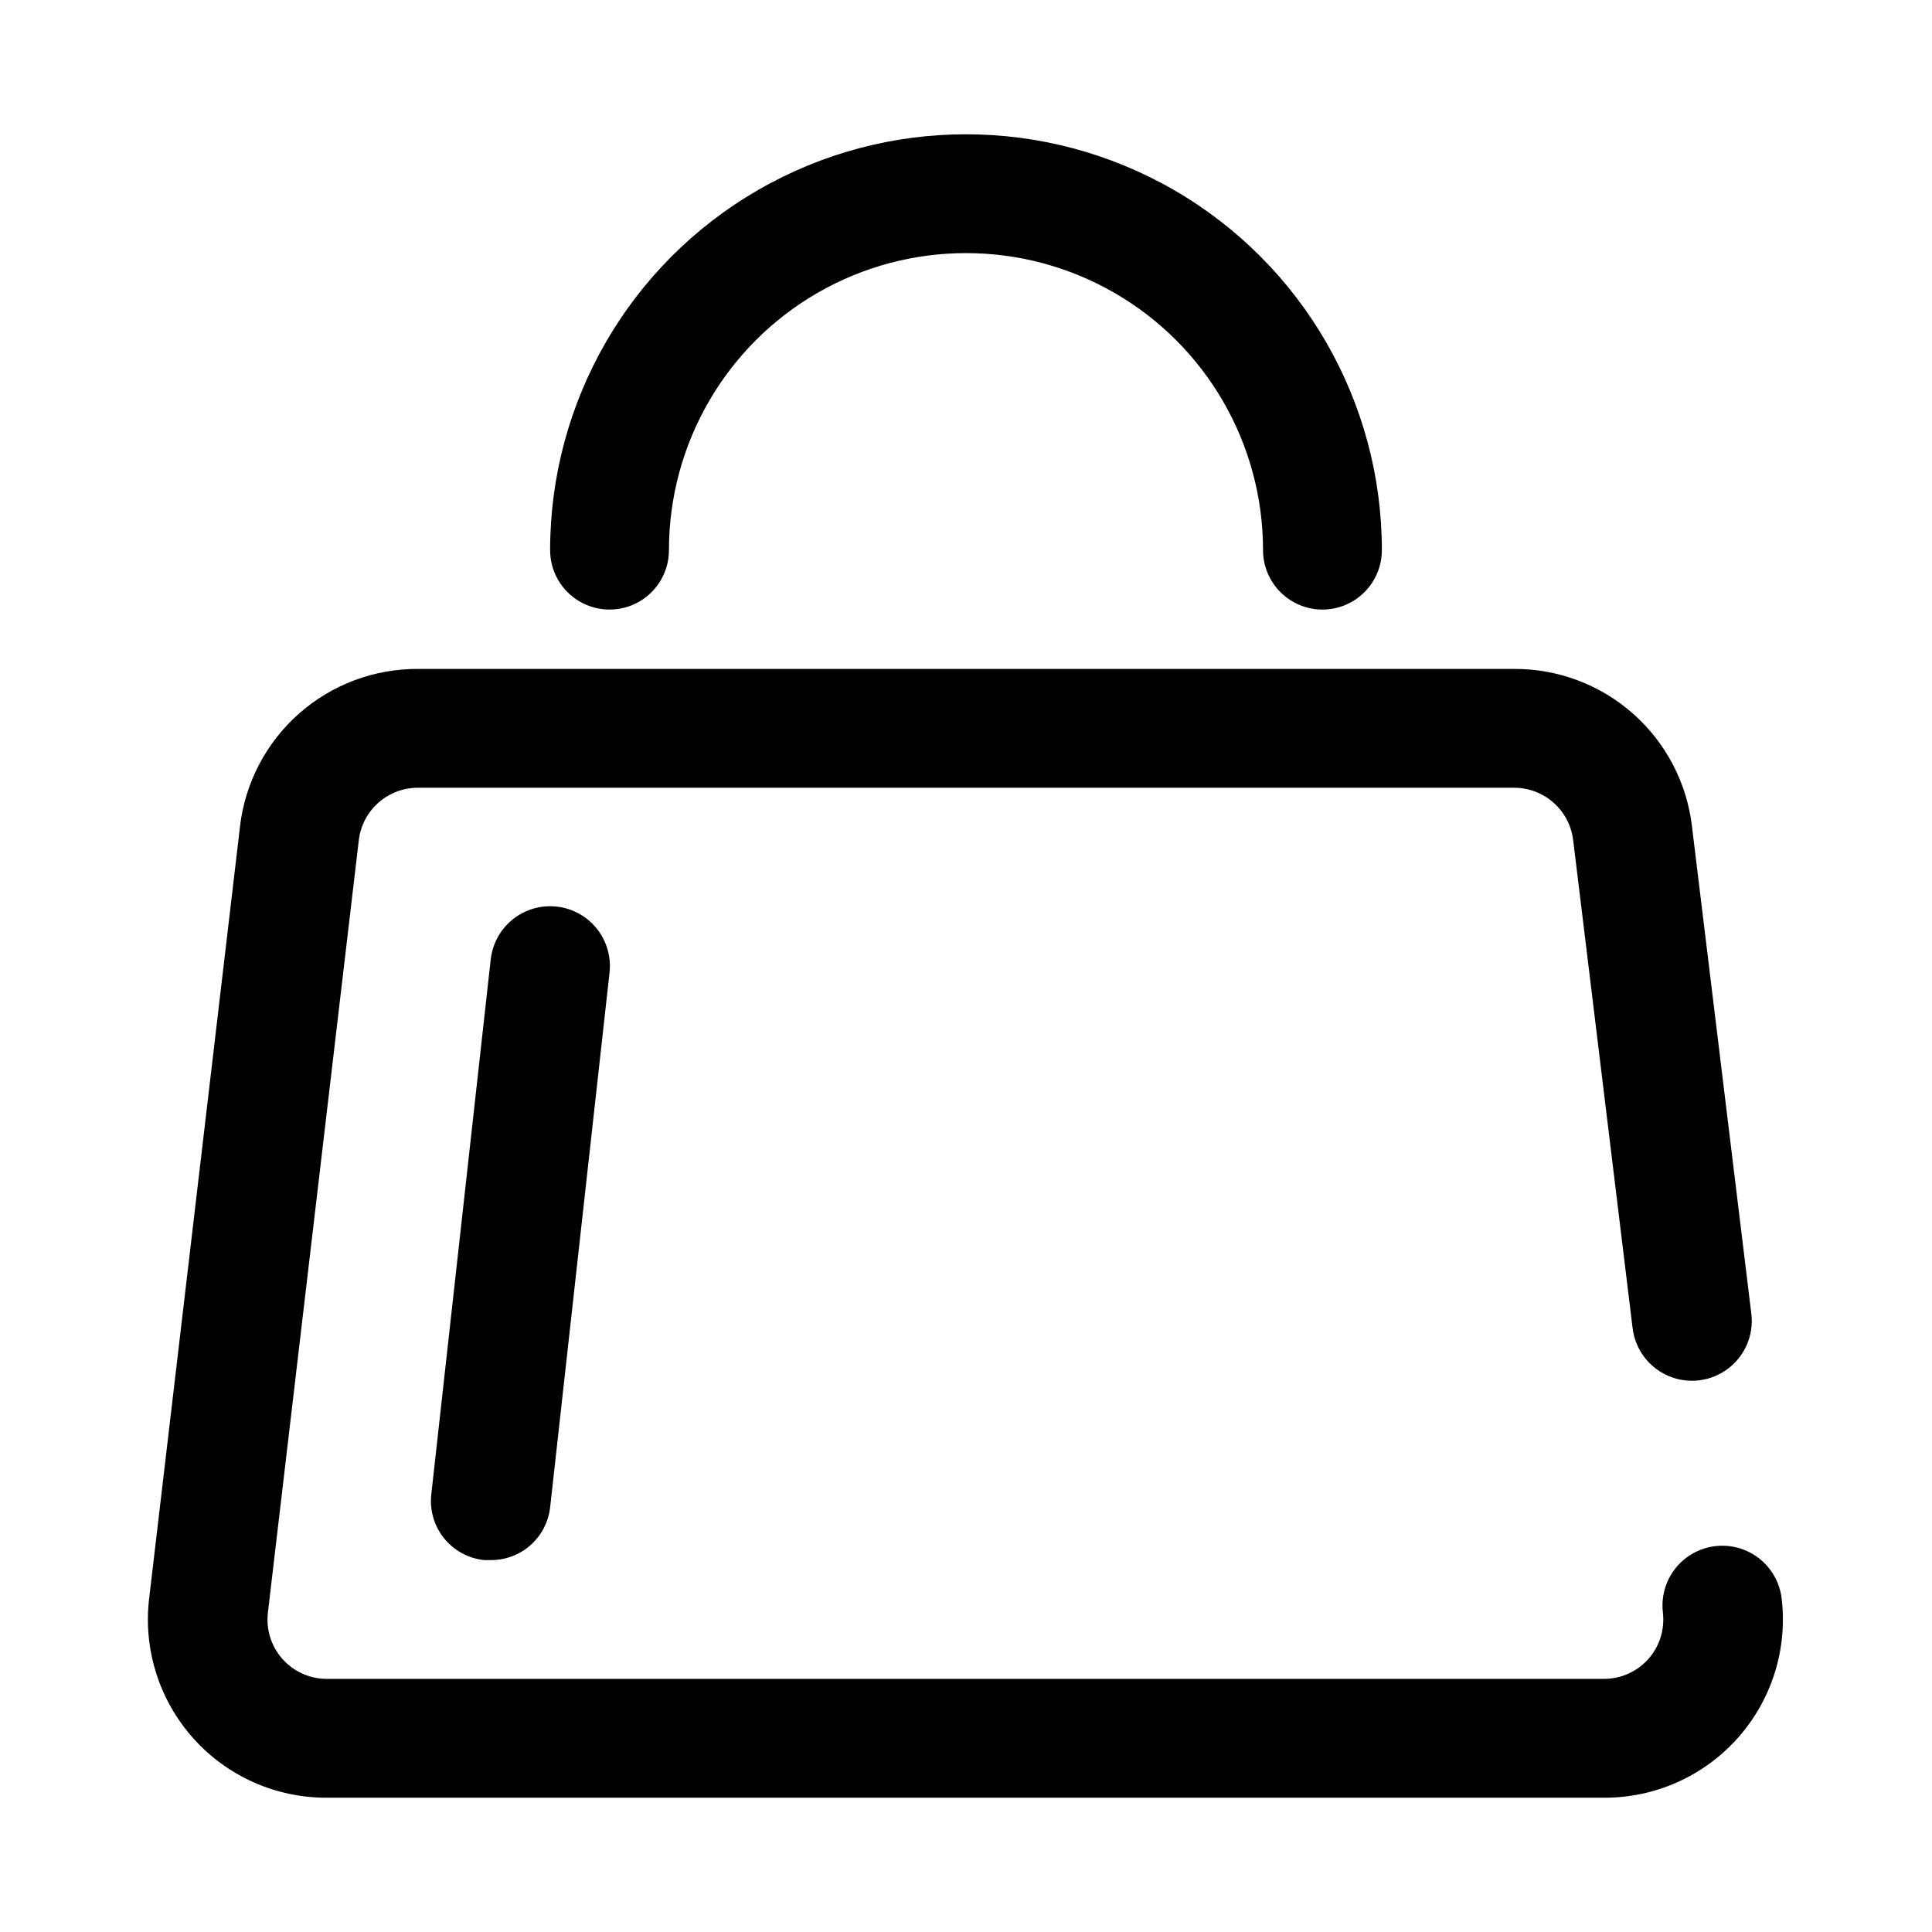
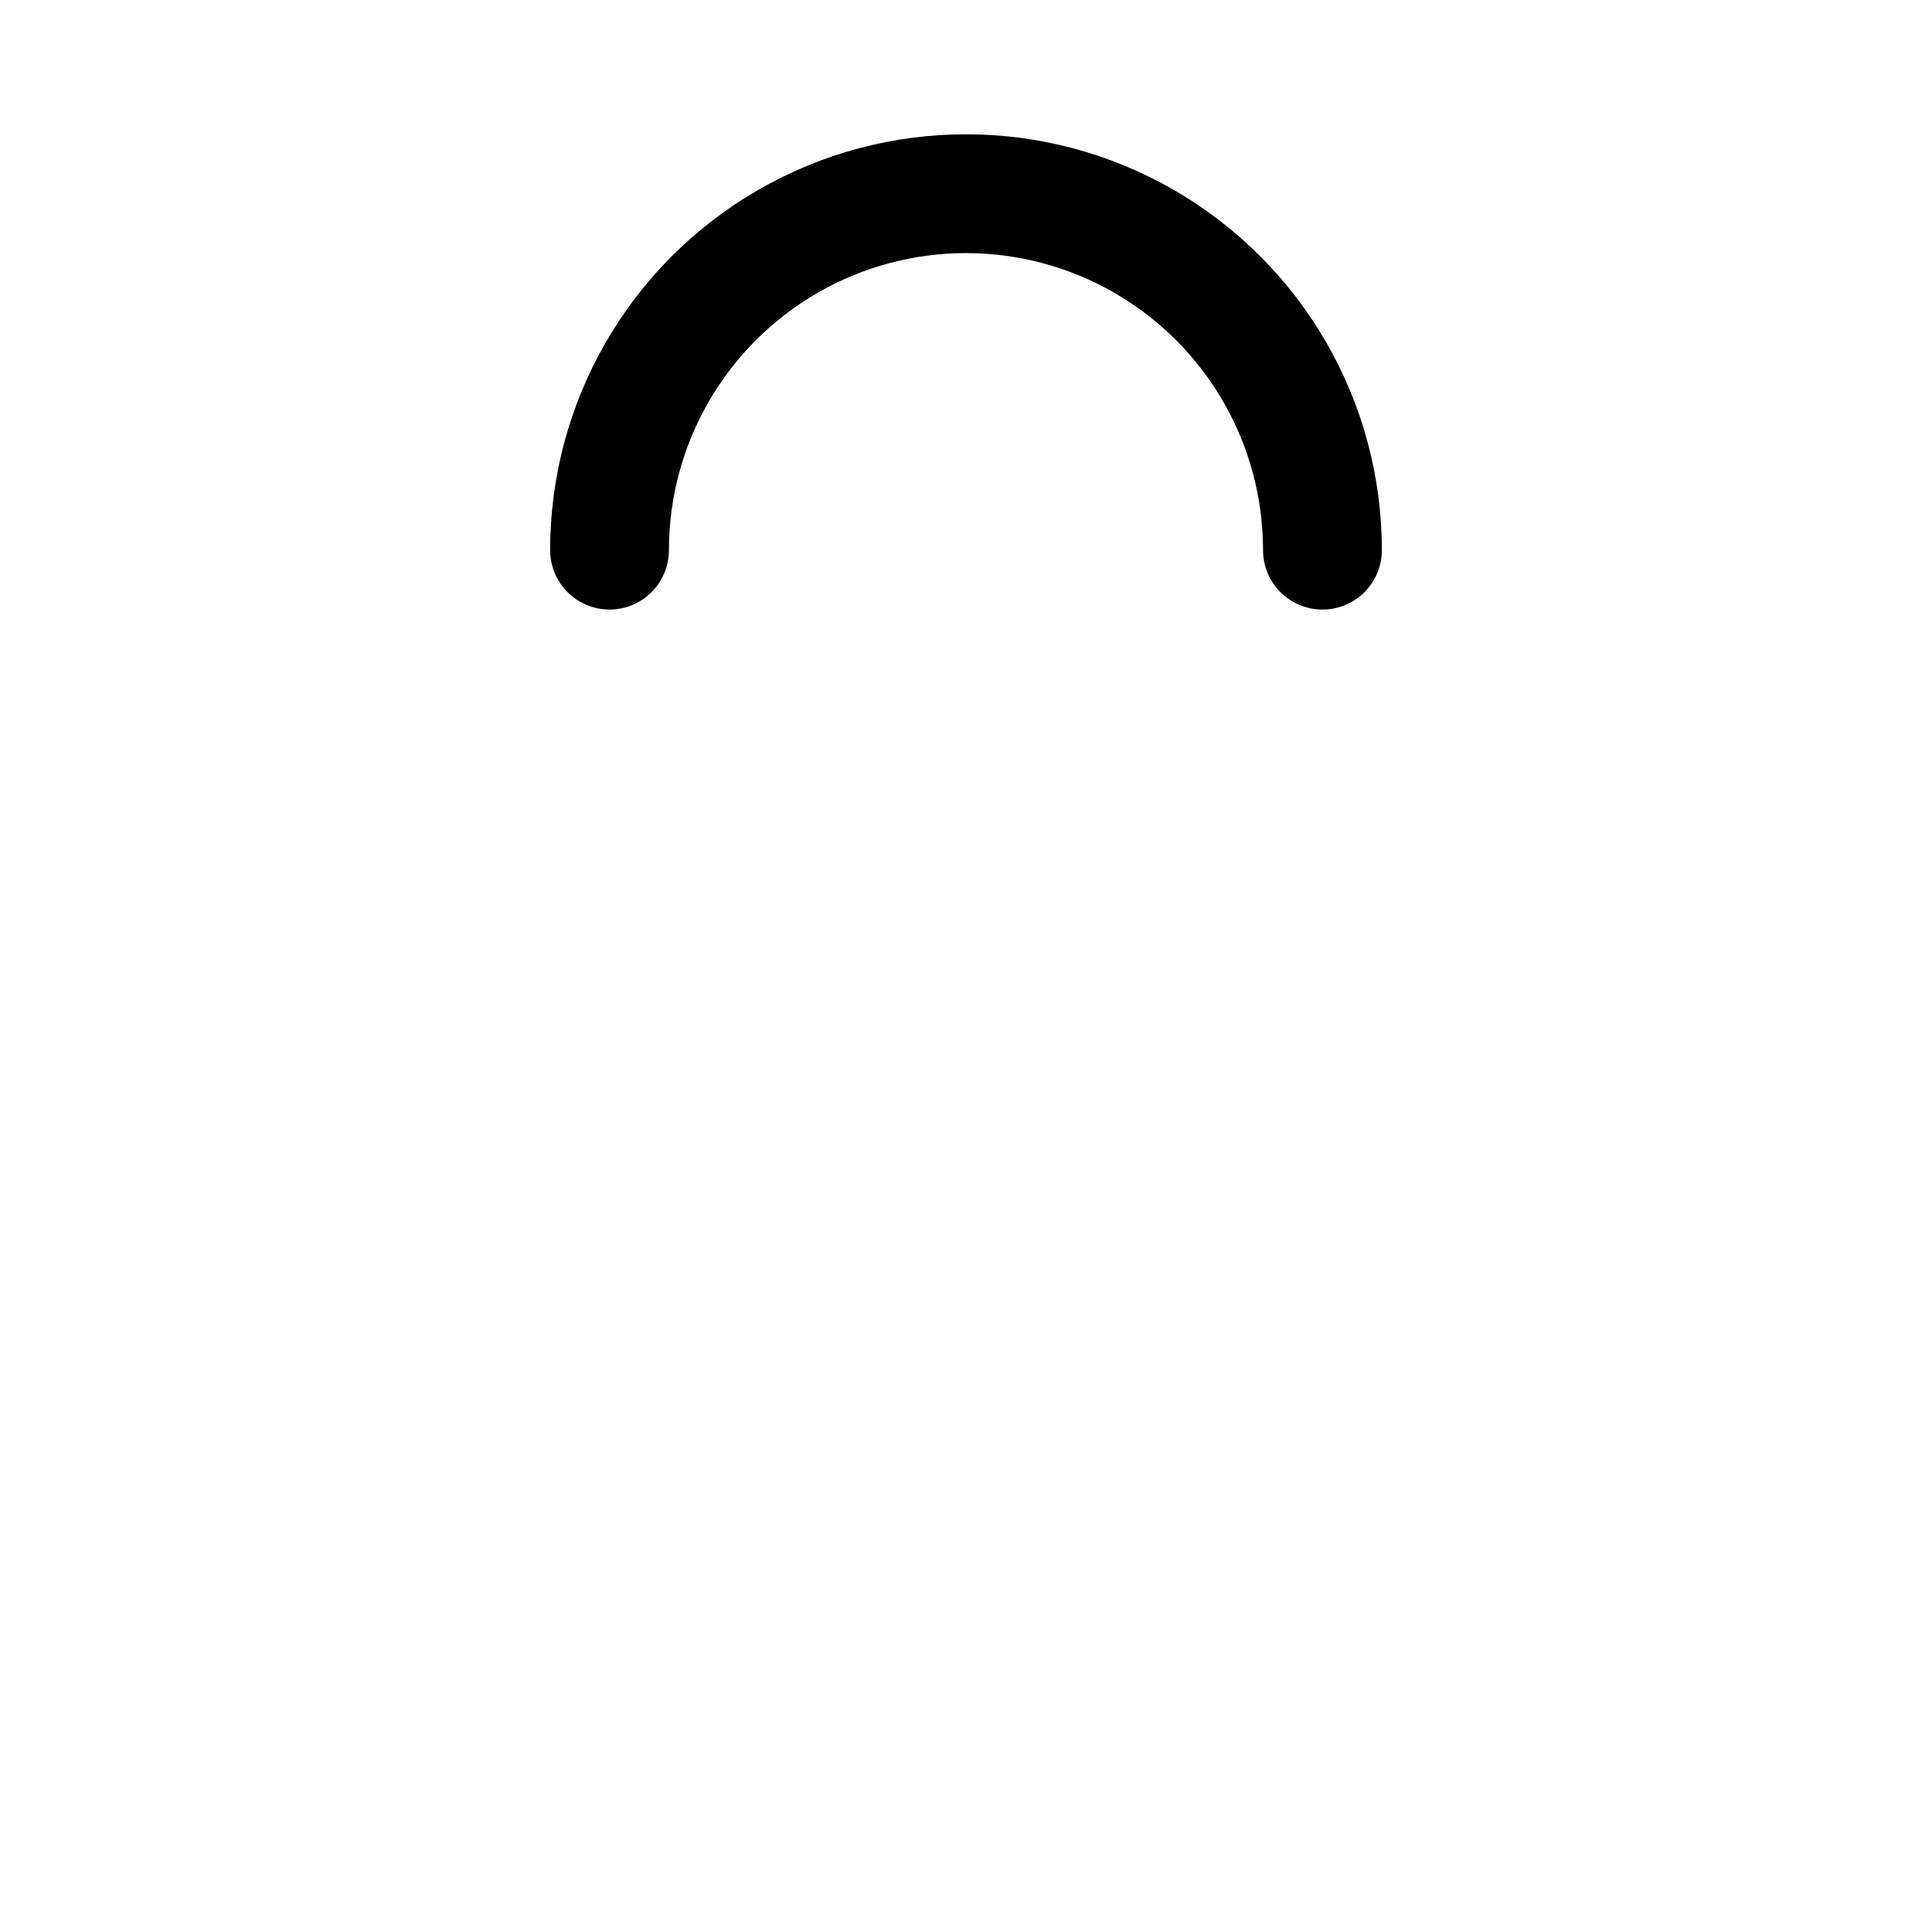
<svg xmlns="http://www.w3.org/2000/svg" fill="#000000" width="800px" height="800px" version="1.1" viewBox="144 144 512 512">
  <g>
-     <path d="m569.25 620.41h-338.5c-13.543 0.094-26.473-5.633-35.508-15.719-9.035-10.09-13.305-23.57-11.723-37.023l24.09-204.67h-0.004c1.355-11.551 6.926-22.191 15.641-29.891s19.965-11.91 31.594-11.832h290.32c11.625-0.078 22.875 4.133 31.59 11.832s14.285 18.34 15.641 29.891l15.742 129.26h0.004c0.645 5.625-1.758 11.168-6.305 14.539-4.551 3.375-10.551 4.066-15.746 1.812-5.195-2.254-8.793-7.106-9.438-12.73l-15.742-129.26h-0.004c-0.465-3.84-2.324-7.375-5.231-9.93-2.902-2.555-6.644-3.953-10.512-3.926h-290.32c-3.871-0.027-7.613 1.371-10.516 3.926-2.906 2.555-4.766 6.09-5.231 9.93l-24.09 204.67h0.004c-0.547 4.445 0.828 8.91 3.777 12.281 2.984 3.398 7.285 5.348 11.809 5.352h338.5c4.523-0.004 8.824-1.953 11.809-5.352 2.949-3.371 4.32-7.836 3.777-12.281-0.645-5.625 1.758-11.168 6.305-14.539s10.551-4.062 15.742-1.812c5.195 2.254 8.793 7.106 9.441 12.73 1.582 13.453-2.688 26.934-11.723 37.023-9.035 10.086-21.965 15.812-35.508 15.719z" />
    <path d="m494.46 305.54c-4.172 0-8.18-1.66-11.133-4.613-2.949-2.953-4.609-6.957-4.609-11.133 0-28.121-15.004-54.109-39.359-68.172s-54.363-14.062-78.723 0c-24.355 14.062-39.359 40.051-39.359 68.172 0 5.625-3 10.824-7.871 13.637s-10.871 2.812-15.742 0c-4.875-2.812-7.875-8.012-7.875-13.637 0-39.371 21.008-75.754 55.105-95.441 34.098-19.688 76.109-19.688 110.21 0 34.102 19.688 55.105 56.07 55.105 95.441 0 4.176-1.66 8.18-4.613 11.133-2.949 2.953-6.957 4.613-11.133 4.613z" />
-     <path d="m274.05 557.44h-1.734c-4.184-0.434-8.023-2.527-10.656-5.809-2.633-3.285-3.84-7.484-3.356-11.664l15.742-141.7 0.004-0.004c0.617-5.625 4.191-10.492 9.371-12.77 5.18-2.273 11.184-1.613 15.742 1.734 4.562 3.348 6.992 8.875 6.375 14.5l-15.742 141.7h-0.004c-0.426 3.871-2.273 7.441-5.18 10.031-2.906 2.586-6.672 4.004-10.562 3.981z" />
  </g>
</svg>